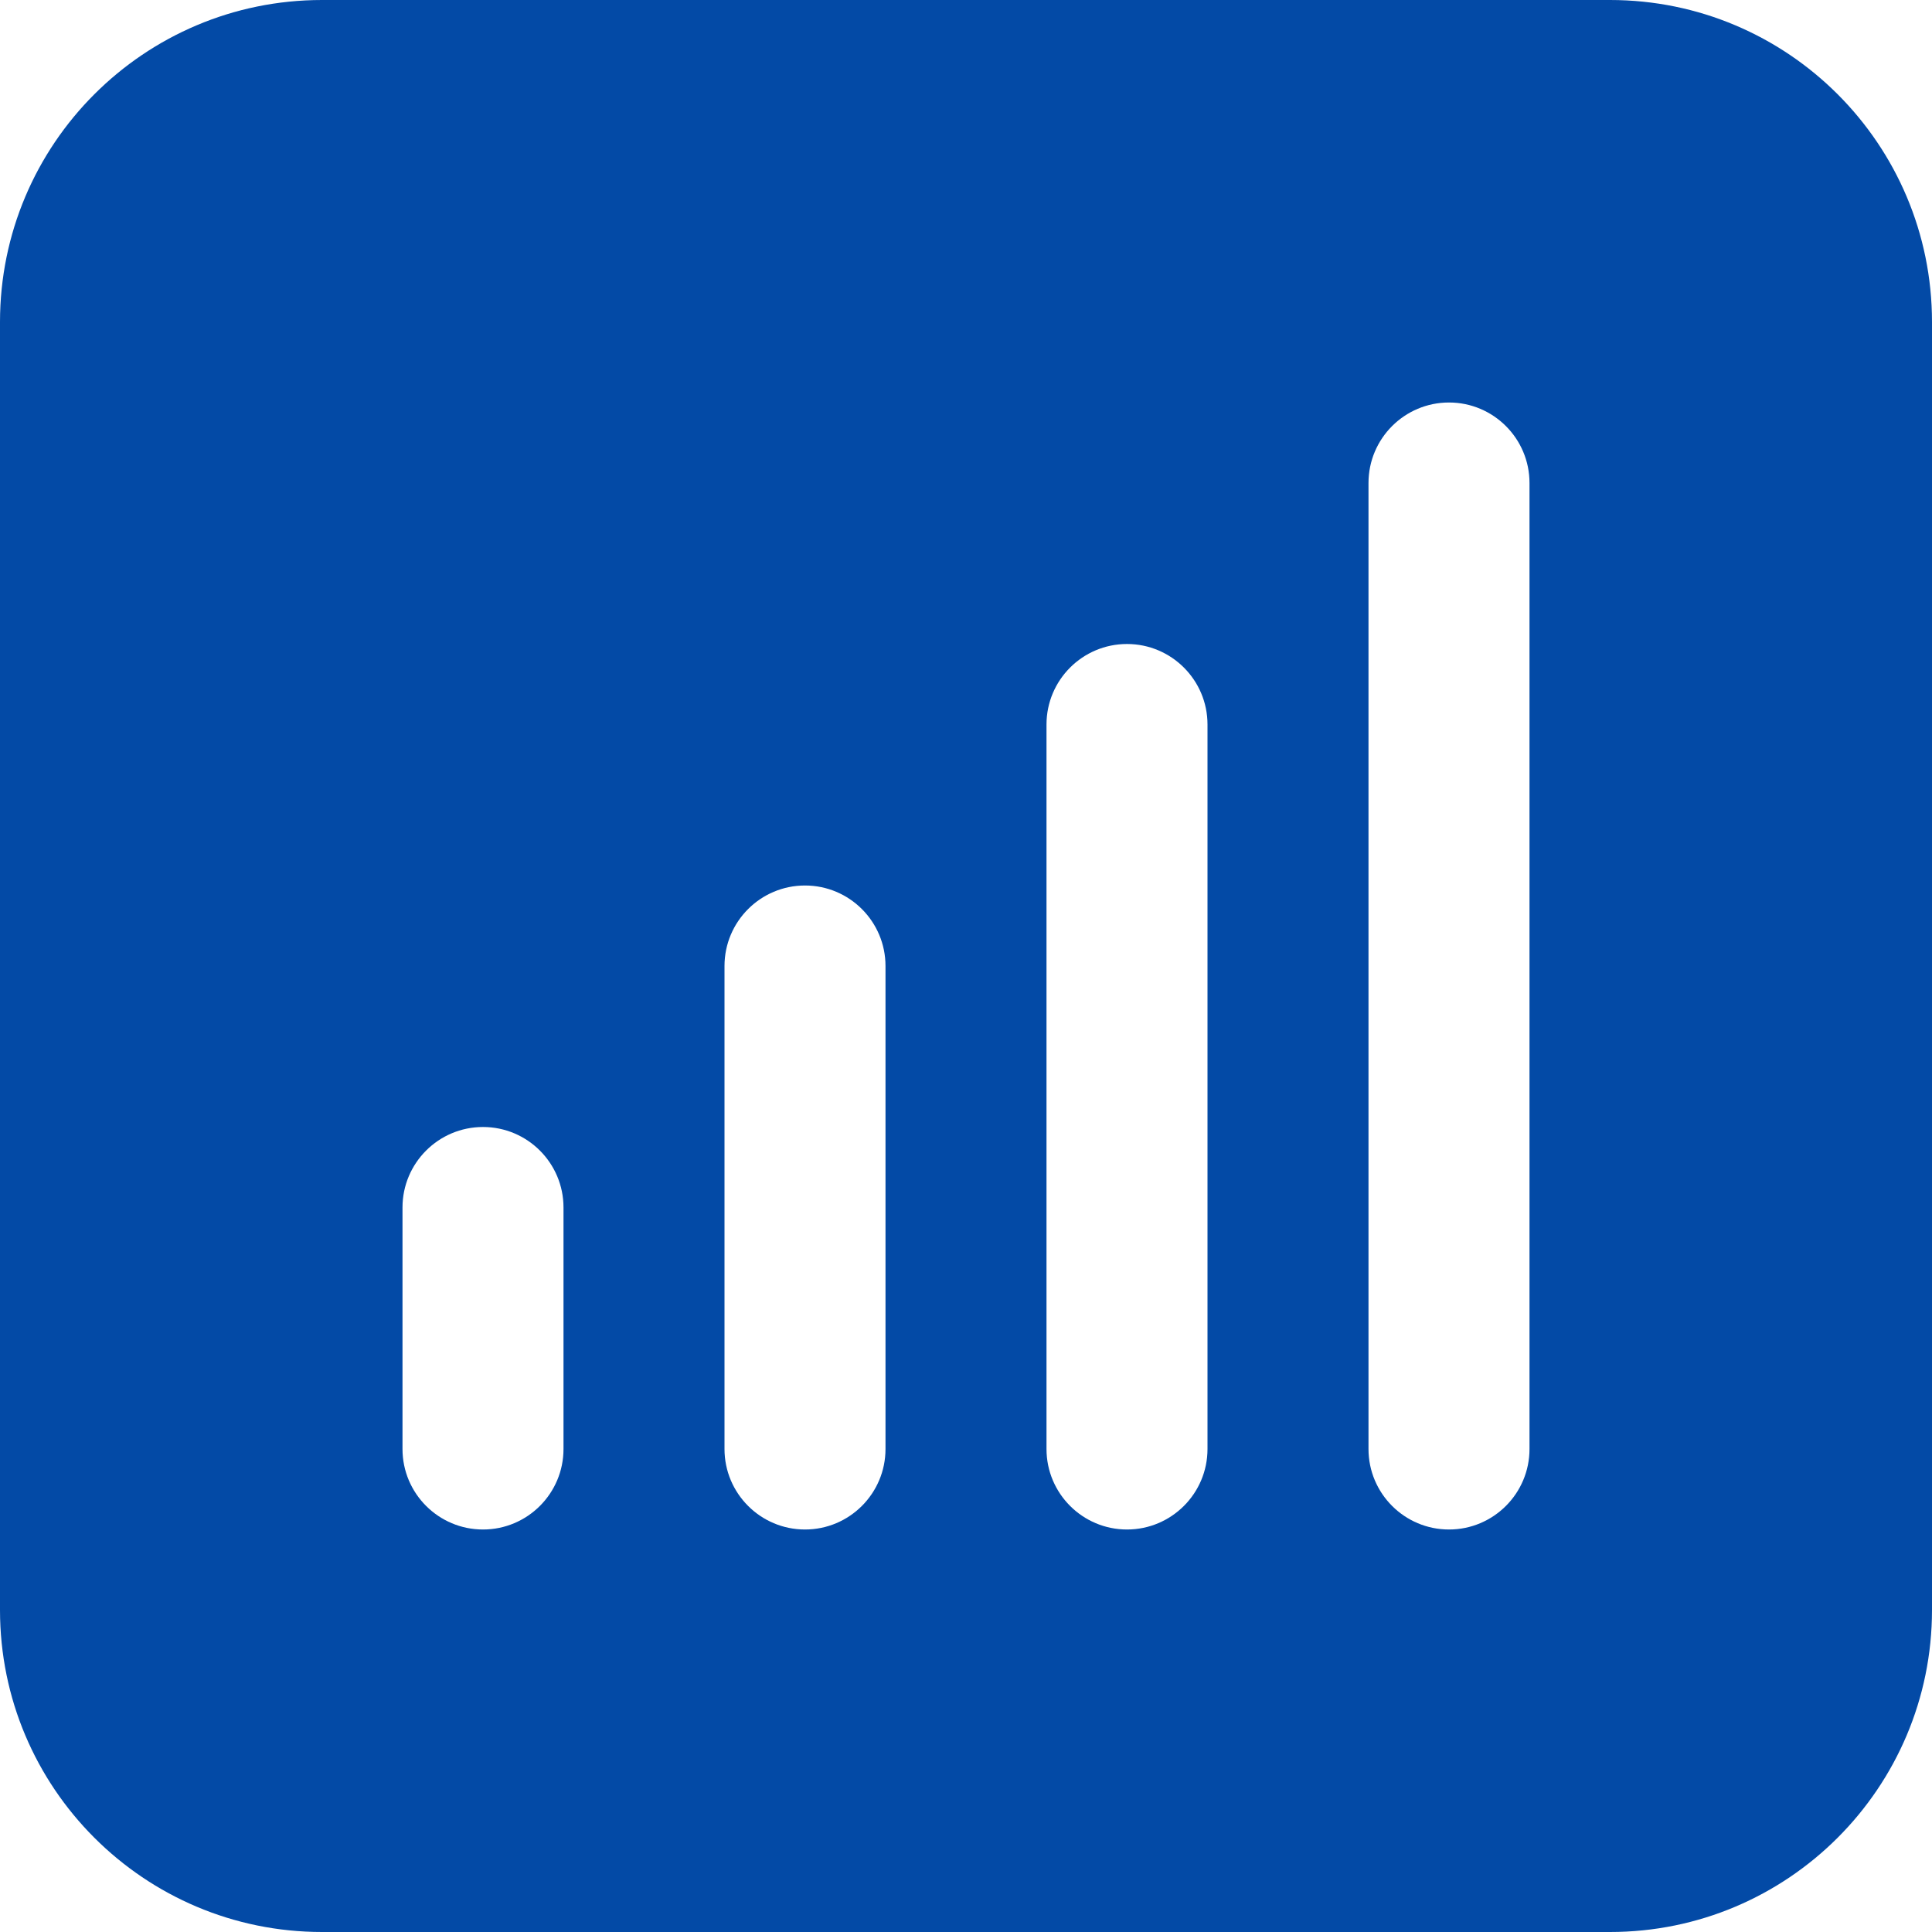
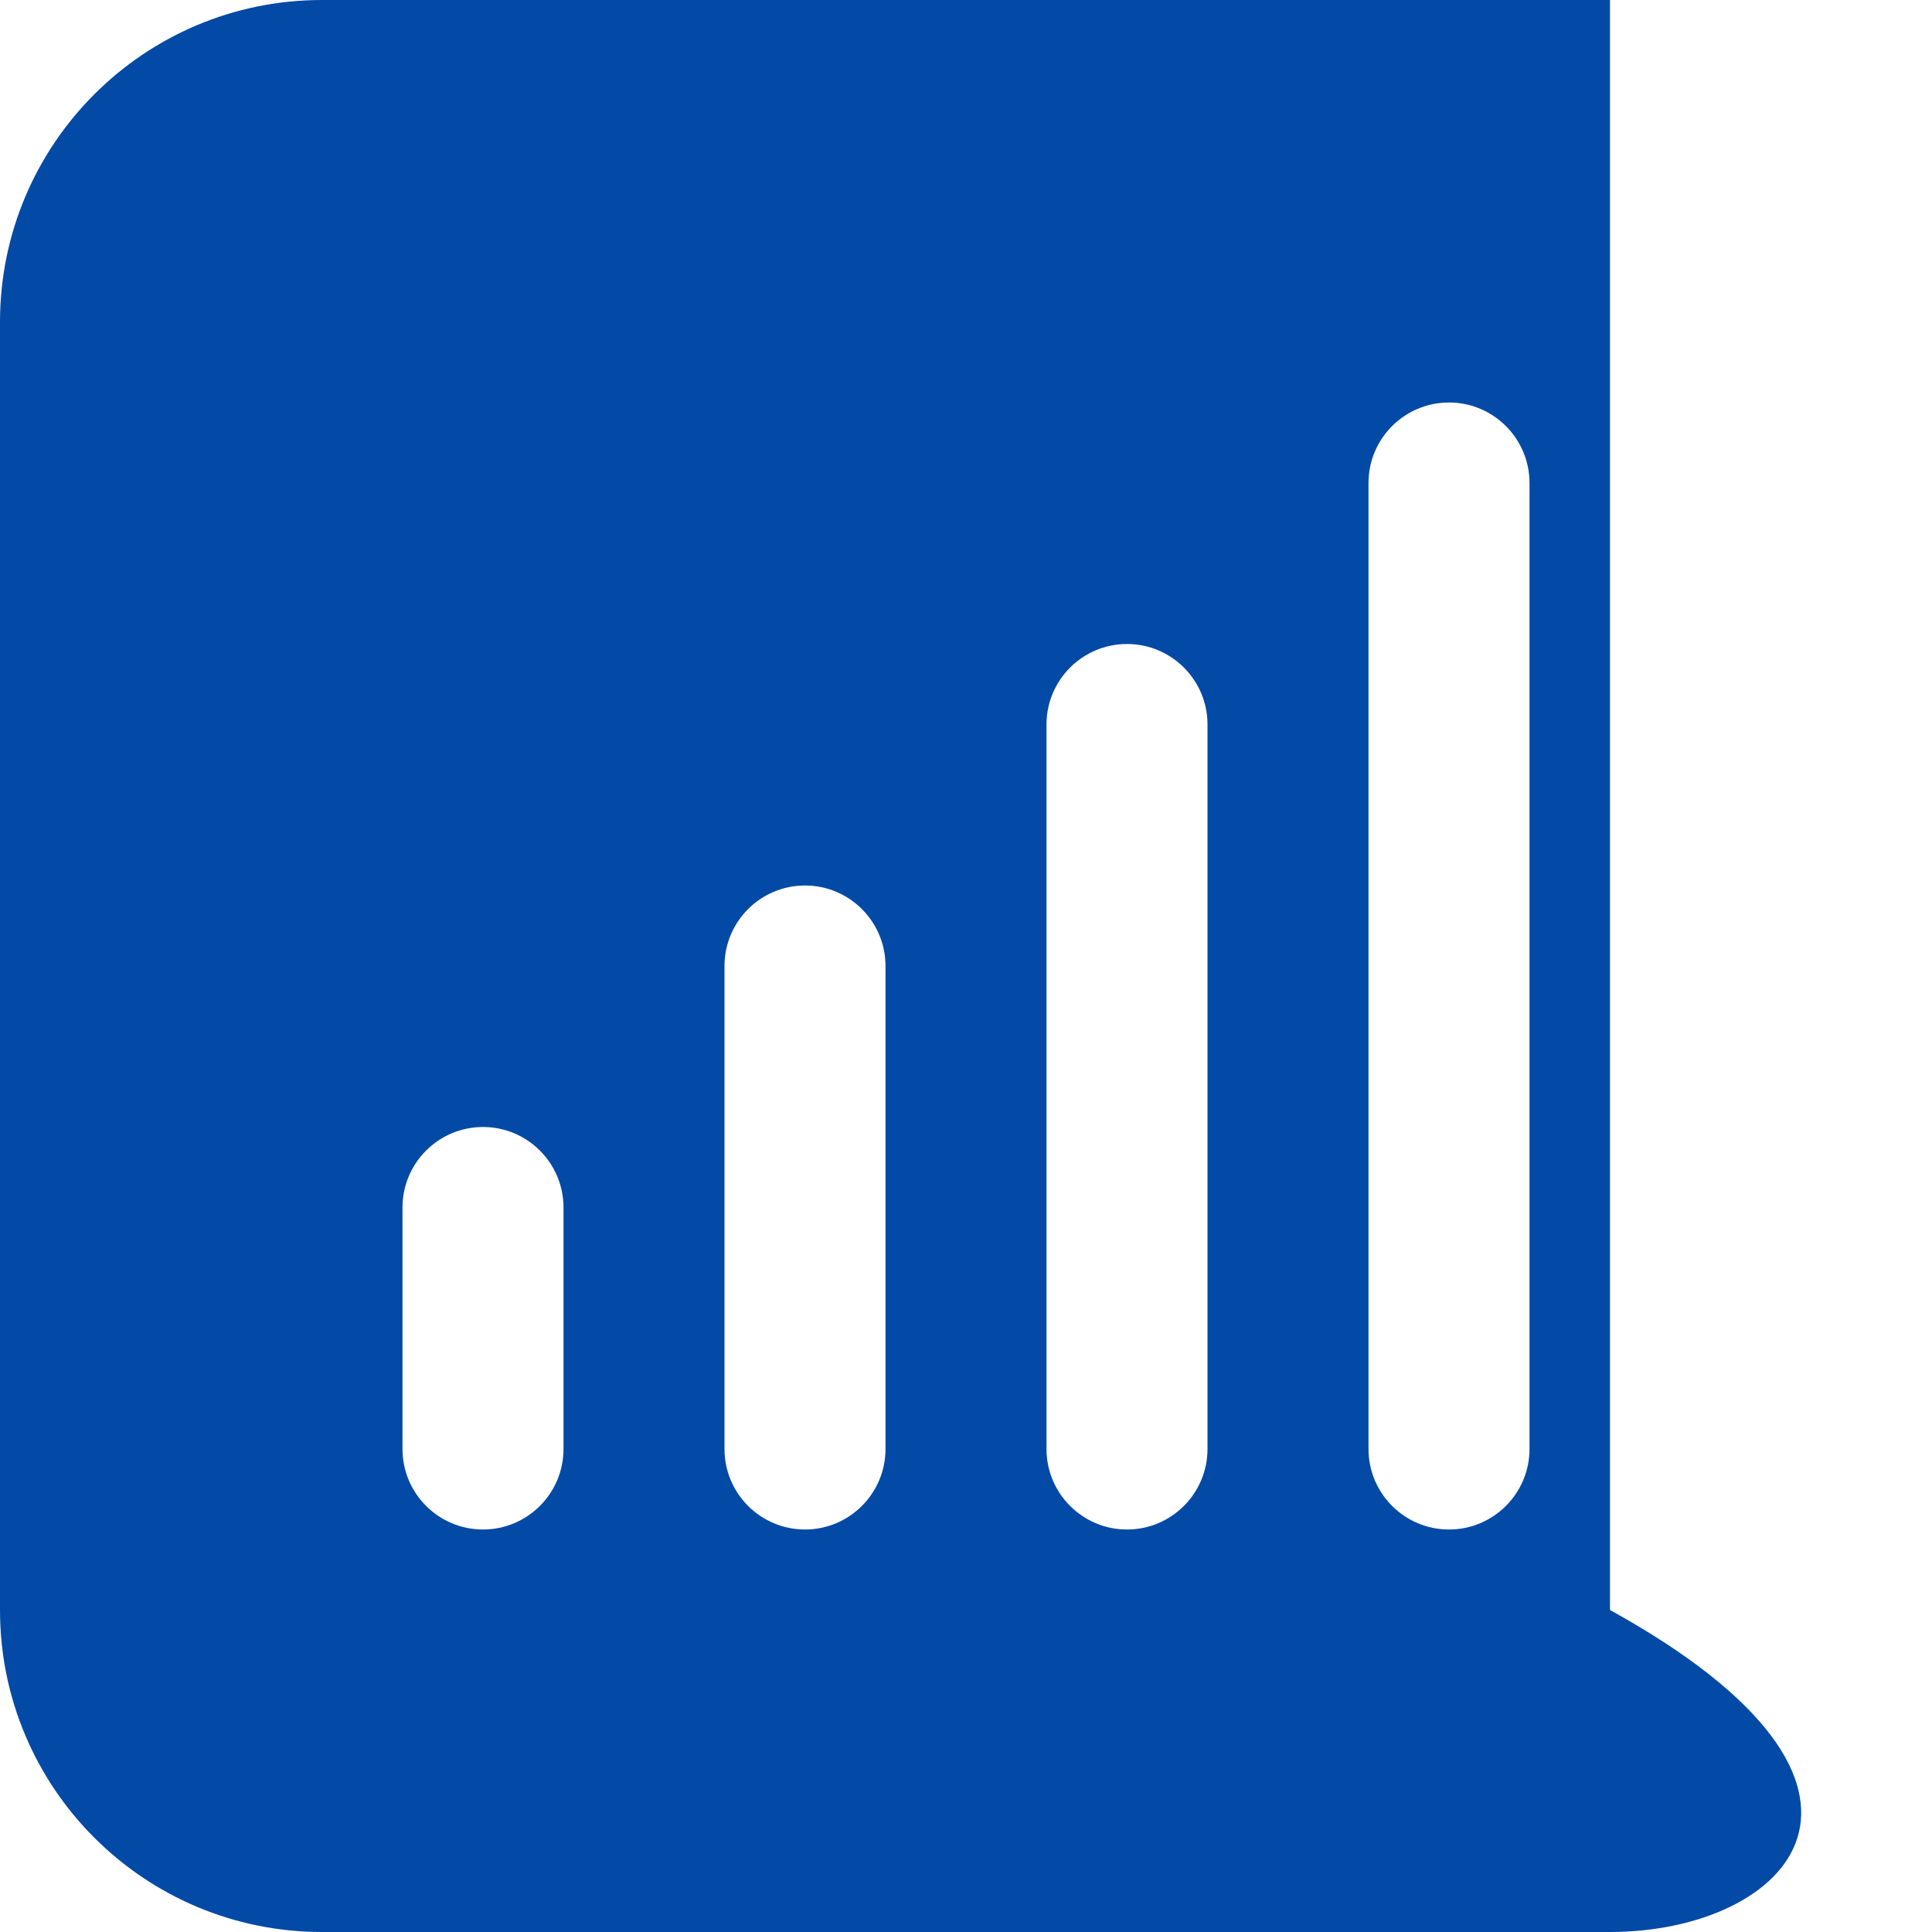
<svg xmlns="http://www.w3.org/2000/svg" width="18" height="18" viewBox="0 0 18 18" fill="none">
-   <path fill-rule="evenodd" clip-rule="evenodd" d="M0 3C0 1.343 1.343 0 3 0H15C16.657 0 18 1.343 18 3V15C18 16.657 16.657 18 15 18H3C1.343 18 0 16.657 0 15V3ZM4.5 10.5C4.914 10.5 5.25 10.836 5.25 11.25V13.5C5.25 13.914 4.914 14.25 4.5 14.25C4.086 14.25 3.75 13.914 3.75 13.5V11.25C3.75 10.836 4.086 10.5 4.5 10.5ZM8.25 9C8.25 8.586 7.914 8.25 7.5 8.25C7.086 8.25 6.75 8.586 6.75 9V13.5C6.75 13.914 7.086 14.25 7.5 14.25C7.914 14.25 8.25 13.914 8.25 13.5V9ZM10.5 6C10.914 6 11.25 6.336 11.25 6.75V13.5C11.25 13.914 10.914 14.25 10.5 14.25C10.086 14.25 9.75 13.914 9.75 13.5V6.75C9.75 6.336 10.086 6 10.5 6ZM14.25 4.5C14.25 4.086 13.914 3.75 13.5 3.75C13.086 3.75 12.75 4.086 12.75 4.5V13.5C12.75 13.914 13.086 14.25 13.5 14.25C13.914 14.25 14.25 13.914 14.25 13.5V4.5Z" fill="#034AA6" />
+   <path fill-rule="evenodd" clip-rule="evenodd" d="M0 3C0 1.343 1.343 0 3 0H15V15C18 16.657 16.657 18 15 18H3C1.343 18 0 16.657 0 15V3ZM4.5 10.5C4.914 10.5 5.25 10.836 5.25 11.25V13.5C5.25 13.914 4.914 14.25 4.5 14.25C4.086 14.25 3.75 13.914 3.75 13.5V11.25C3.75 10.836 4.086 10.5 4.5 10.5ZM8.25 9C8.25 8.586 7.914 8.25 7.5 8.25C7.086 8.25 6.75 8.586 6.75 9V13.5C6.75 13.914 7.086 14.25 7.5 14.25C7.914 14.25 8.25 13.914 8.25 13.5V9ZM10.5 6C10.914 6 11.25 6.336 11.25 6.75V13.5C11.25 13.914 10.914 14.25 10.5 14.25C10.086 14.25 9.75 13.914 9.75 13.5V6.75C9.75 6.336 10.086 6 10.5 6ZM14.25 4.5C14.25 4.086 13.914 3.75 13.5 3.75C13.086 3.75 12.75 4.086 12.75 4.5V13.5C12.75 13.914 13.086 14.25 13.5 14.25C13.914 14.25 14.25 13.914 14.25 13.5V4.5Z" fill="#034AA6" />
</svg>